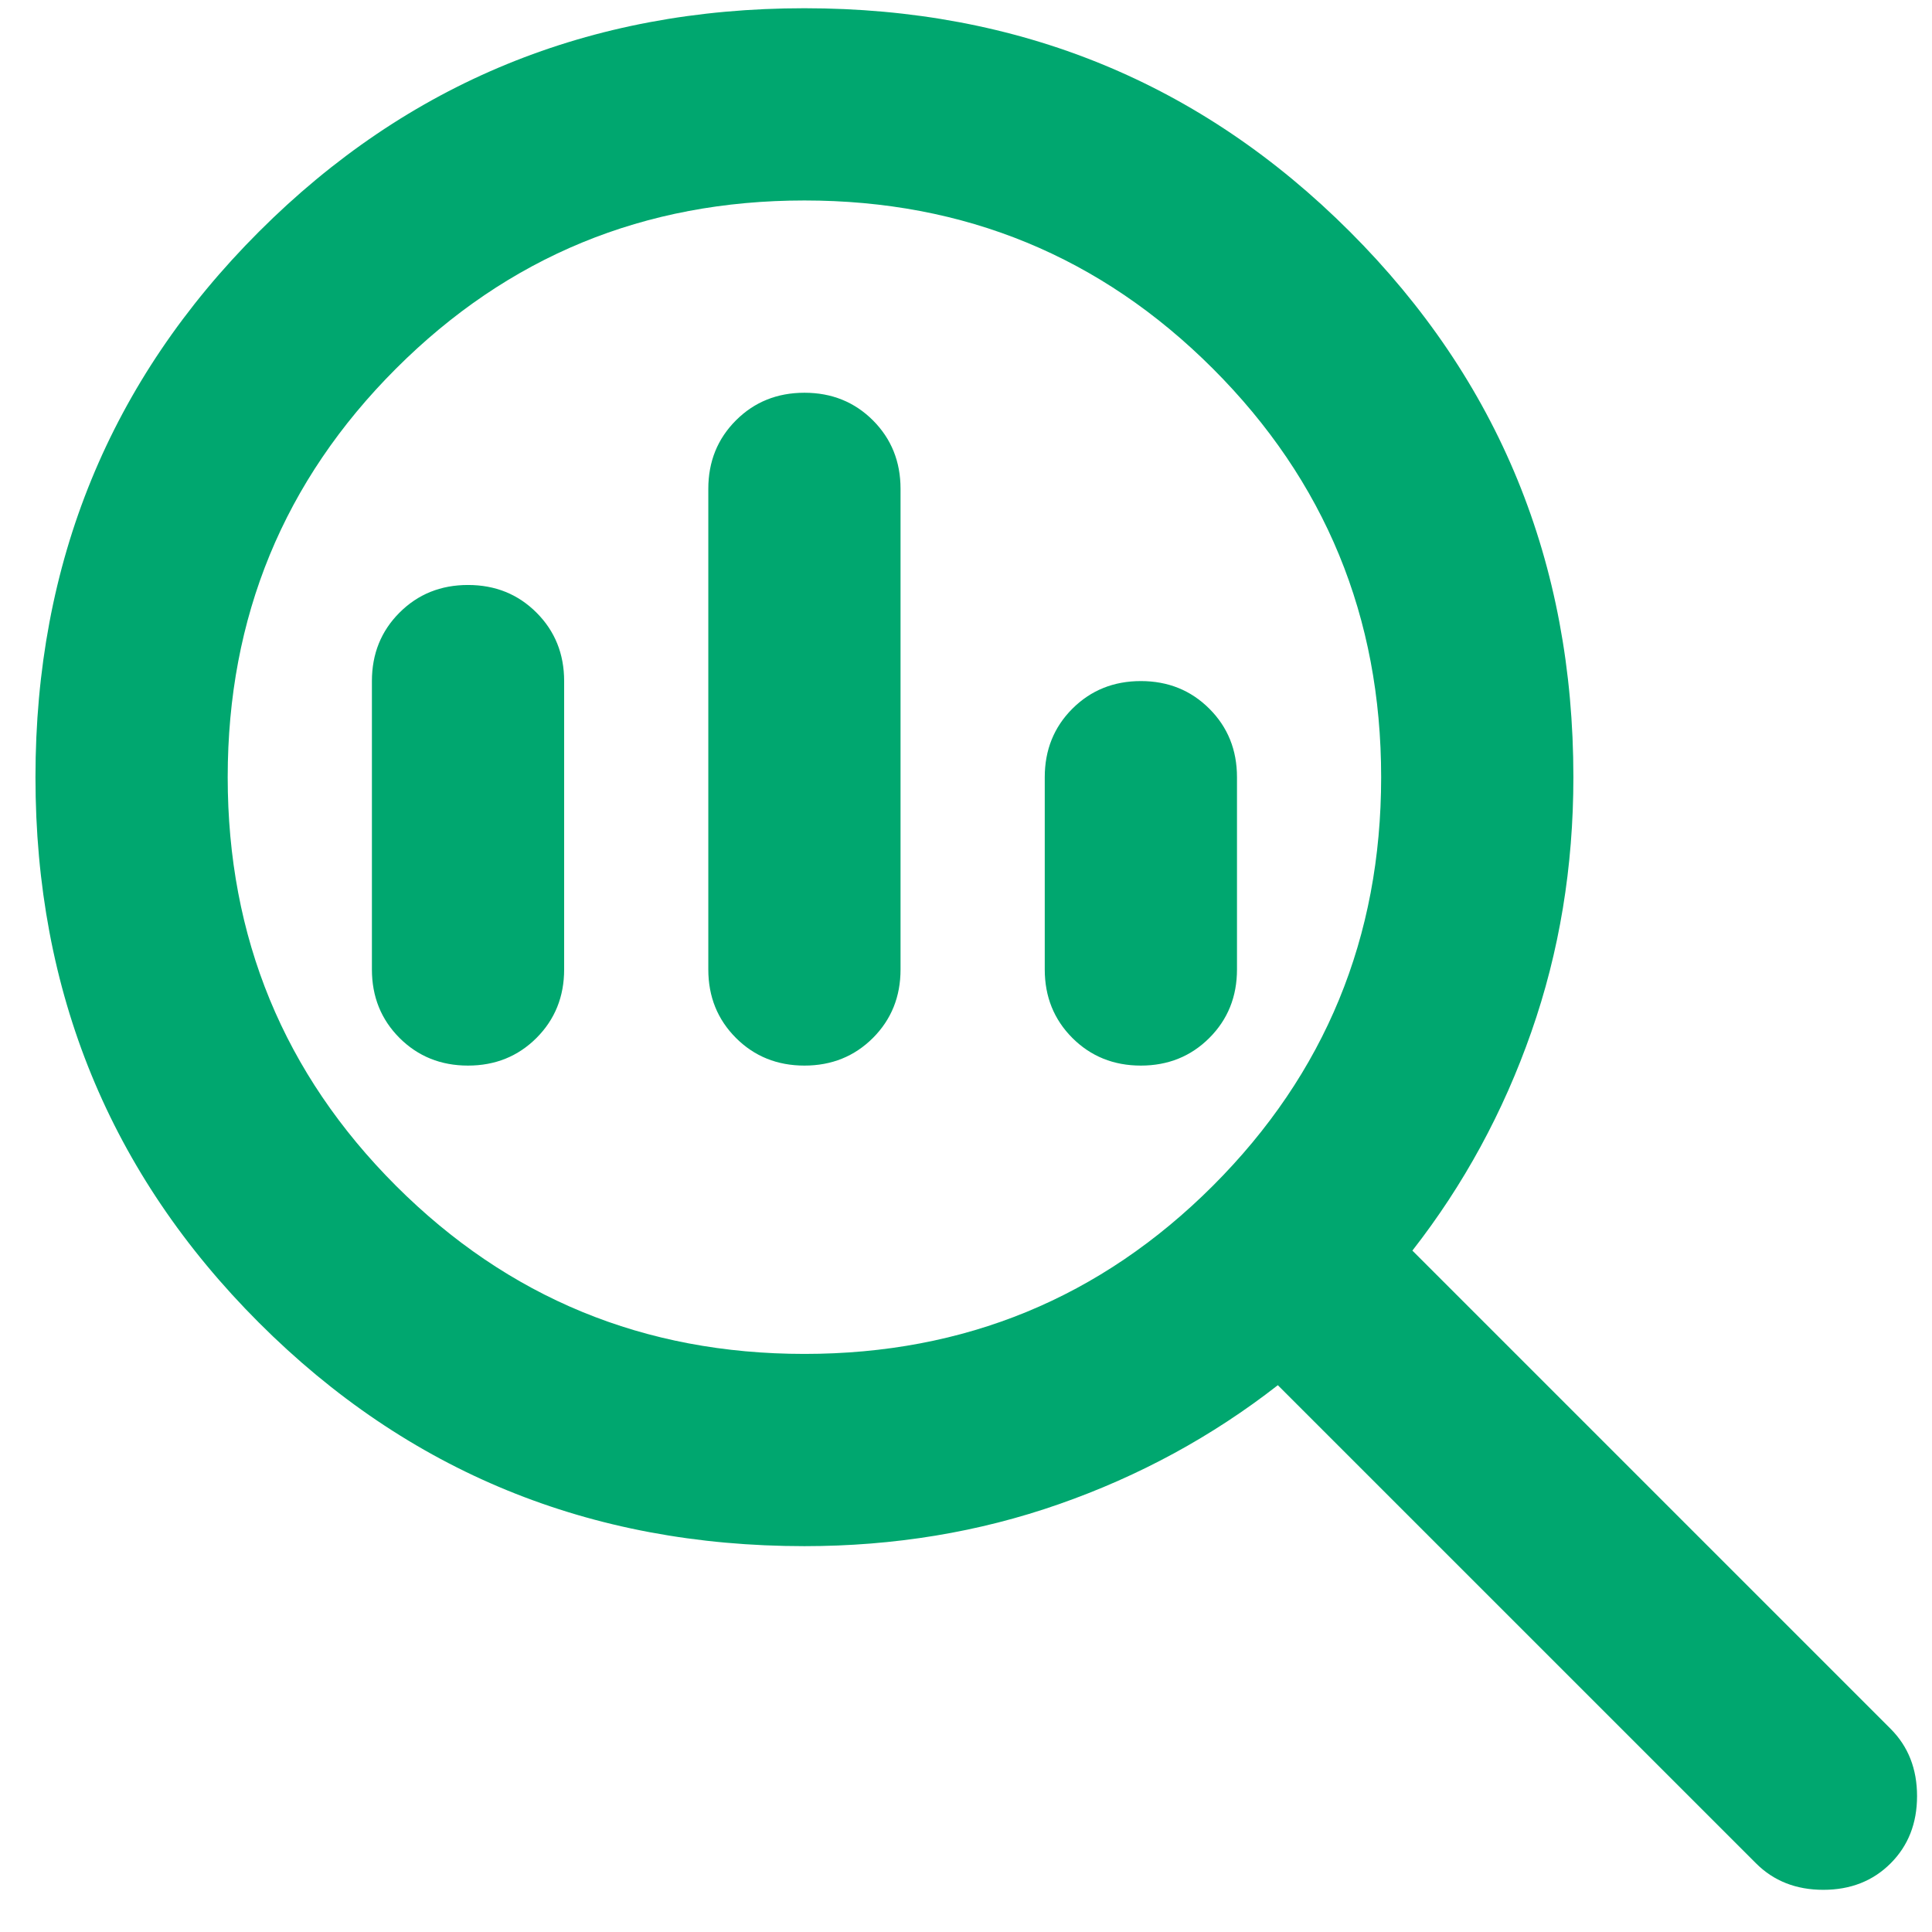
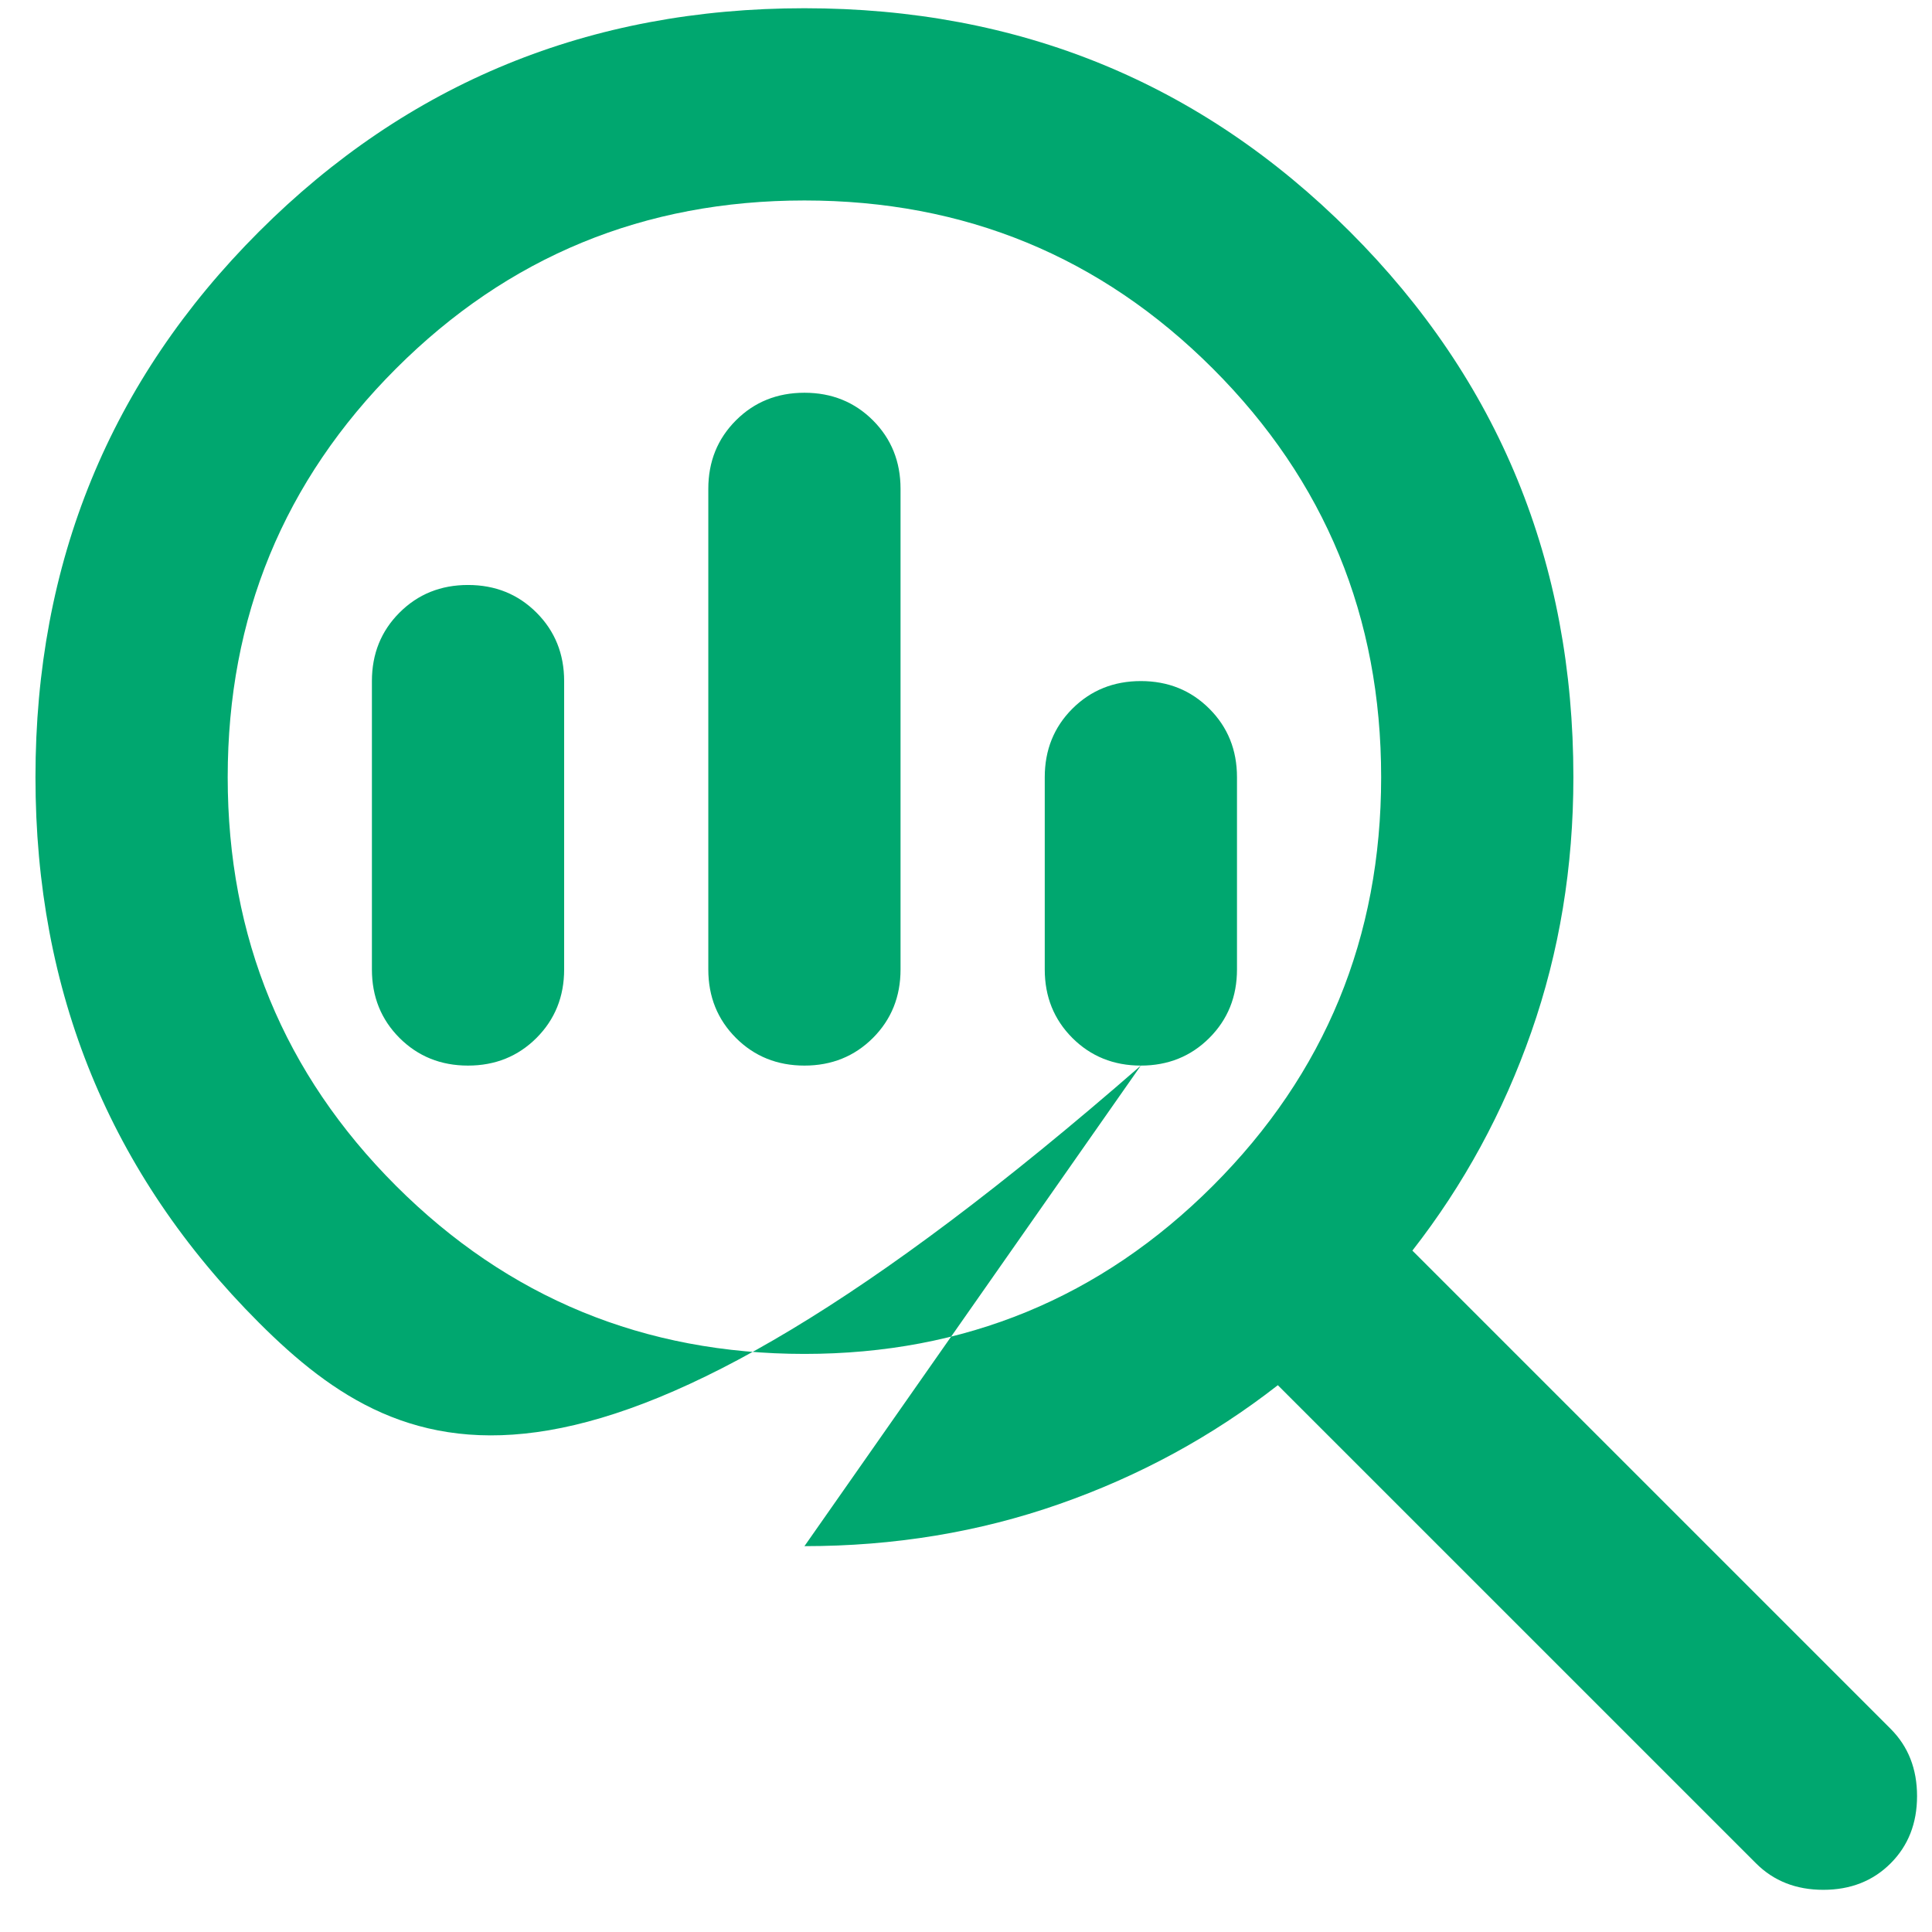
<svg xmlns="http://www.w3.org/2000/svg" width="42" height="42" viewBox="0 0 42 42" fill="none">
-   <path d="M17.488 29.433C20.97 29.433 23.93 28.214 26.368 25.777C28.806 23.339 30.025 20.378 30.025 16.896C30.025 13.413 28.806 10.453 26.368 8.015C23.93 5.577 20.97 4.358 17.488 4.358C14.005 4.358 11.045 5.577 8.607 8.015C6.169 10.453 4.95 13.413 4.95 16.896C4.95 20.378 6.169 23.339 8.607 25.777C11.045 28.214 14.005 29.433 17.488 29.433ZM17.488 23.165C16.896 23.165 16.399 22.964 15.999 22.564C15.598 22.163 15.398 21.667 15.398 21.075V10.627C15.398 10.035 15.598 9.539 15.999 9.138C16.399 8.738 16.896 8.538 17.488 8.538C18.08 8.538 18.576 8.738 18.977 9.138C19.377 9.539 19.577 10.035 19.577 10.627V21.075C19.577 21.667 19.377 22.163 18.977 22.564C18.576 22.964 18.08 23.165 17.488 23.165ZM10.174 23.165C9.582 23.165 9.086 22.964 8.685 22.564C8.285 22.163 8.085 21.667 8.085 21.075V14.806C8.085 14.214 8.285 13.718 8.685 13.318C9.086 12.917 9.582 12.717 10.174 12.717C10.766 12.717 11.262 12.917 11.663 13.318C12.063 13.718 12.264 14.214 12.264 14.806V21.075C12.264 21.667 12.063 22.163 11.663 22.564C11.262 22.964 10.766 23.165 10.174 23.165ZM24.801 23.165C24.209 23.165 23.713 22.964 23.312 22.564C22.912 22.163 22.712 21.667 22.712 21.075V16.896C22.712 16.304 22.912 15.807 23.312 15.407C23.713 15.007 24.209 14.806 24.801 14.806C25.393 14.806 25.89 15.007 26.29 15.407C26.691 15.807 26.891 16.304 26.891 16.896V21.075C26.891 21.667 26.691 22.163 26.29 22.564C25.89 22.964 25.393 23.165 24.801 23.165ZM17.488 33.612C12.821 33.612 8.868 31.993 5.629 28.754C2.39 25.515 0.771 21.563 0.771 16.896C0.771 12.229 2.39 8.276 5.629 5.037C8.868 1.799 12.821 0.179 17.488 0.179C22.154 0.179 26.107 1.799 29.346 5.037C32.585 8.276 34.204 12.229 34.204 16.896C34.204 18.846 33.9 20.692 33.29 22.433C32.681 24.175 31.819 25.759 30.704 27.187L41.1 37.583C41.483 37.966 41.675 38.453 41.675 39.045C41.675 39.638 41.483 40.125 41.1 40.508C40.717 40.891 40.229 41.083 39.637 41.083C39.045 41.083 38.558 40.891 38.175 40.508L27.779 30.113C26.351 31.227 24.766 32.089 23.025 32.698C21.284 33.308 19.438 33.612 17.488 33.612Z" fill="#00A76F" />
+   <path d="M17.488 29.433C20.97 29.433 23.93 28.214 26.368 25.777C28.806 23.339 30.025 20.378 30.025 16.896C30.025 13.413 28.806 10.453 26.368 8.015C23.93 5.577 20.97 4.358 17.488 4.358C14.005 4.358 11.045 5.577 8.607 8.015C6.169 10.453 4.95 13.413 4.95 16.896C4.95 20.378 6.169 23.339 8.607 25.777C11.045 28.214 14.005 29.433 17.488 29.433ZM17.488 23.165C16.896 23.165 16.399 22.964 15.999 22.564C15.598 22.163 15.398 21.667 15.398 21.075V10.627C15.398 10.035 15.598 9.539 15.999 9.138C16.399 8.738 16.896 8.538 17.488 8.538C18.08 8.538 18.576 8.738 18.977 9.138C19.377 9.539 19.577 10.035 19.577 10.627V21.075C19.577 21.667 19.377 22.163 18.977 22.564C18.576 22.964 18.08 23.165 17.488 23.165ZM10.174 23.165C9.582 23.165 9.086 22.964 8.685 22.564C8.285 22.163 8.085 21.667 8.085 21.075V14.806C8.085 14.214 8.285 13.718 8.685 13.318C9.086 12.917 9.582 12.717 10.174 12.717C10.766 12.717 11.262 12.917 11.663 13.318C12.063 13.718 12.264 14.214 12.264 14.806V21.075C12.264 21.667 12.063 22.163 11.663 22.564C11.262 22.964 10.766 23.165 10.174 23.165ZM24.801 23.165C24.209 23.165 23.713 22.964 23.312 22.564C22.912 22.163 22.712 21.667 22.712 21.075V16.896C22.712 16.304 22.912 15.807 23.312 15.407C23.713 15.007 24.209 14.806 24.801 14.806C25.393 14.806 25.89 15.007 26.29 15.407C26.691 15.807 26.891 16.304 26.891 16.896V21.075C26.891 21.667 26.691 22.163 26.29 22.564C25.89 22.964 25.393 23.165 24.801 23.165ZC12.821 33.612 8.868 31.993 5.629 28.754C2.39 25.515 0.771 21.563 0.771 16.896C0.771 12.229 2.39 8.276 5.629 5.037C8.868 1.799 12.821 0.179 17.488 0.179C22.154 0.179 26.107 1.799 29.346 5.037C32.585 8.276 34.204 12.229 34.204 16.896C34.204 18.846 33.9 20.692 33.29 22.433C32.681 24.175 31.819 25.759 30.704 27.187L41.1 37.583C41.483 37.966 41.675 38.453 41.675 39.045C41.675 39.638 41.483 40.125 41.1 40.508C40.717 40.891 40.229 41.083 39.637 41.083C39.045 41.083 38.558 40.891 38.175 40.508L27.779 30.113C26.351 31.227 24.766 32.089 23.025 32.698C21.284 33.308 19.438 33.612 17.488 33.612Z" fill="#00A76F" />
</svg>